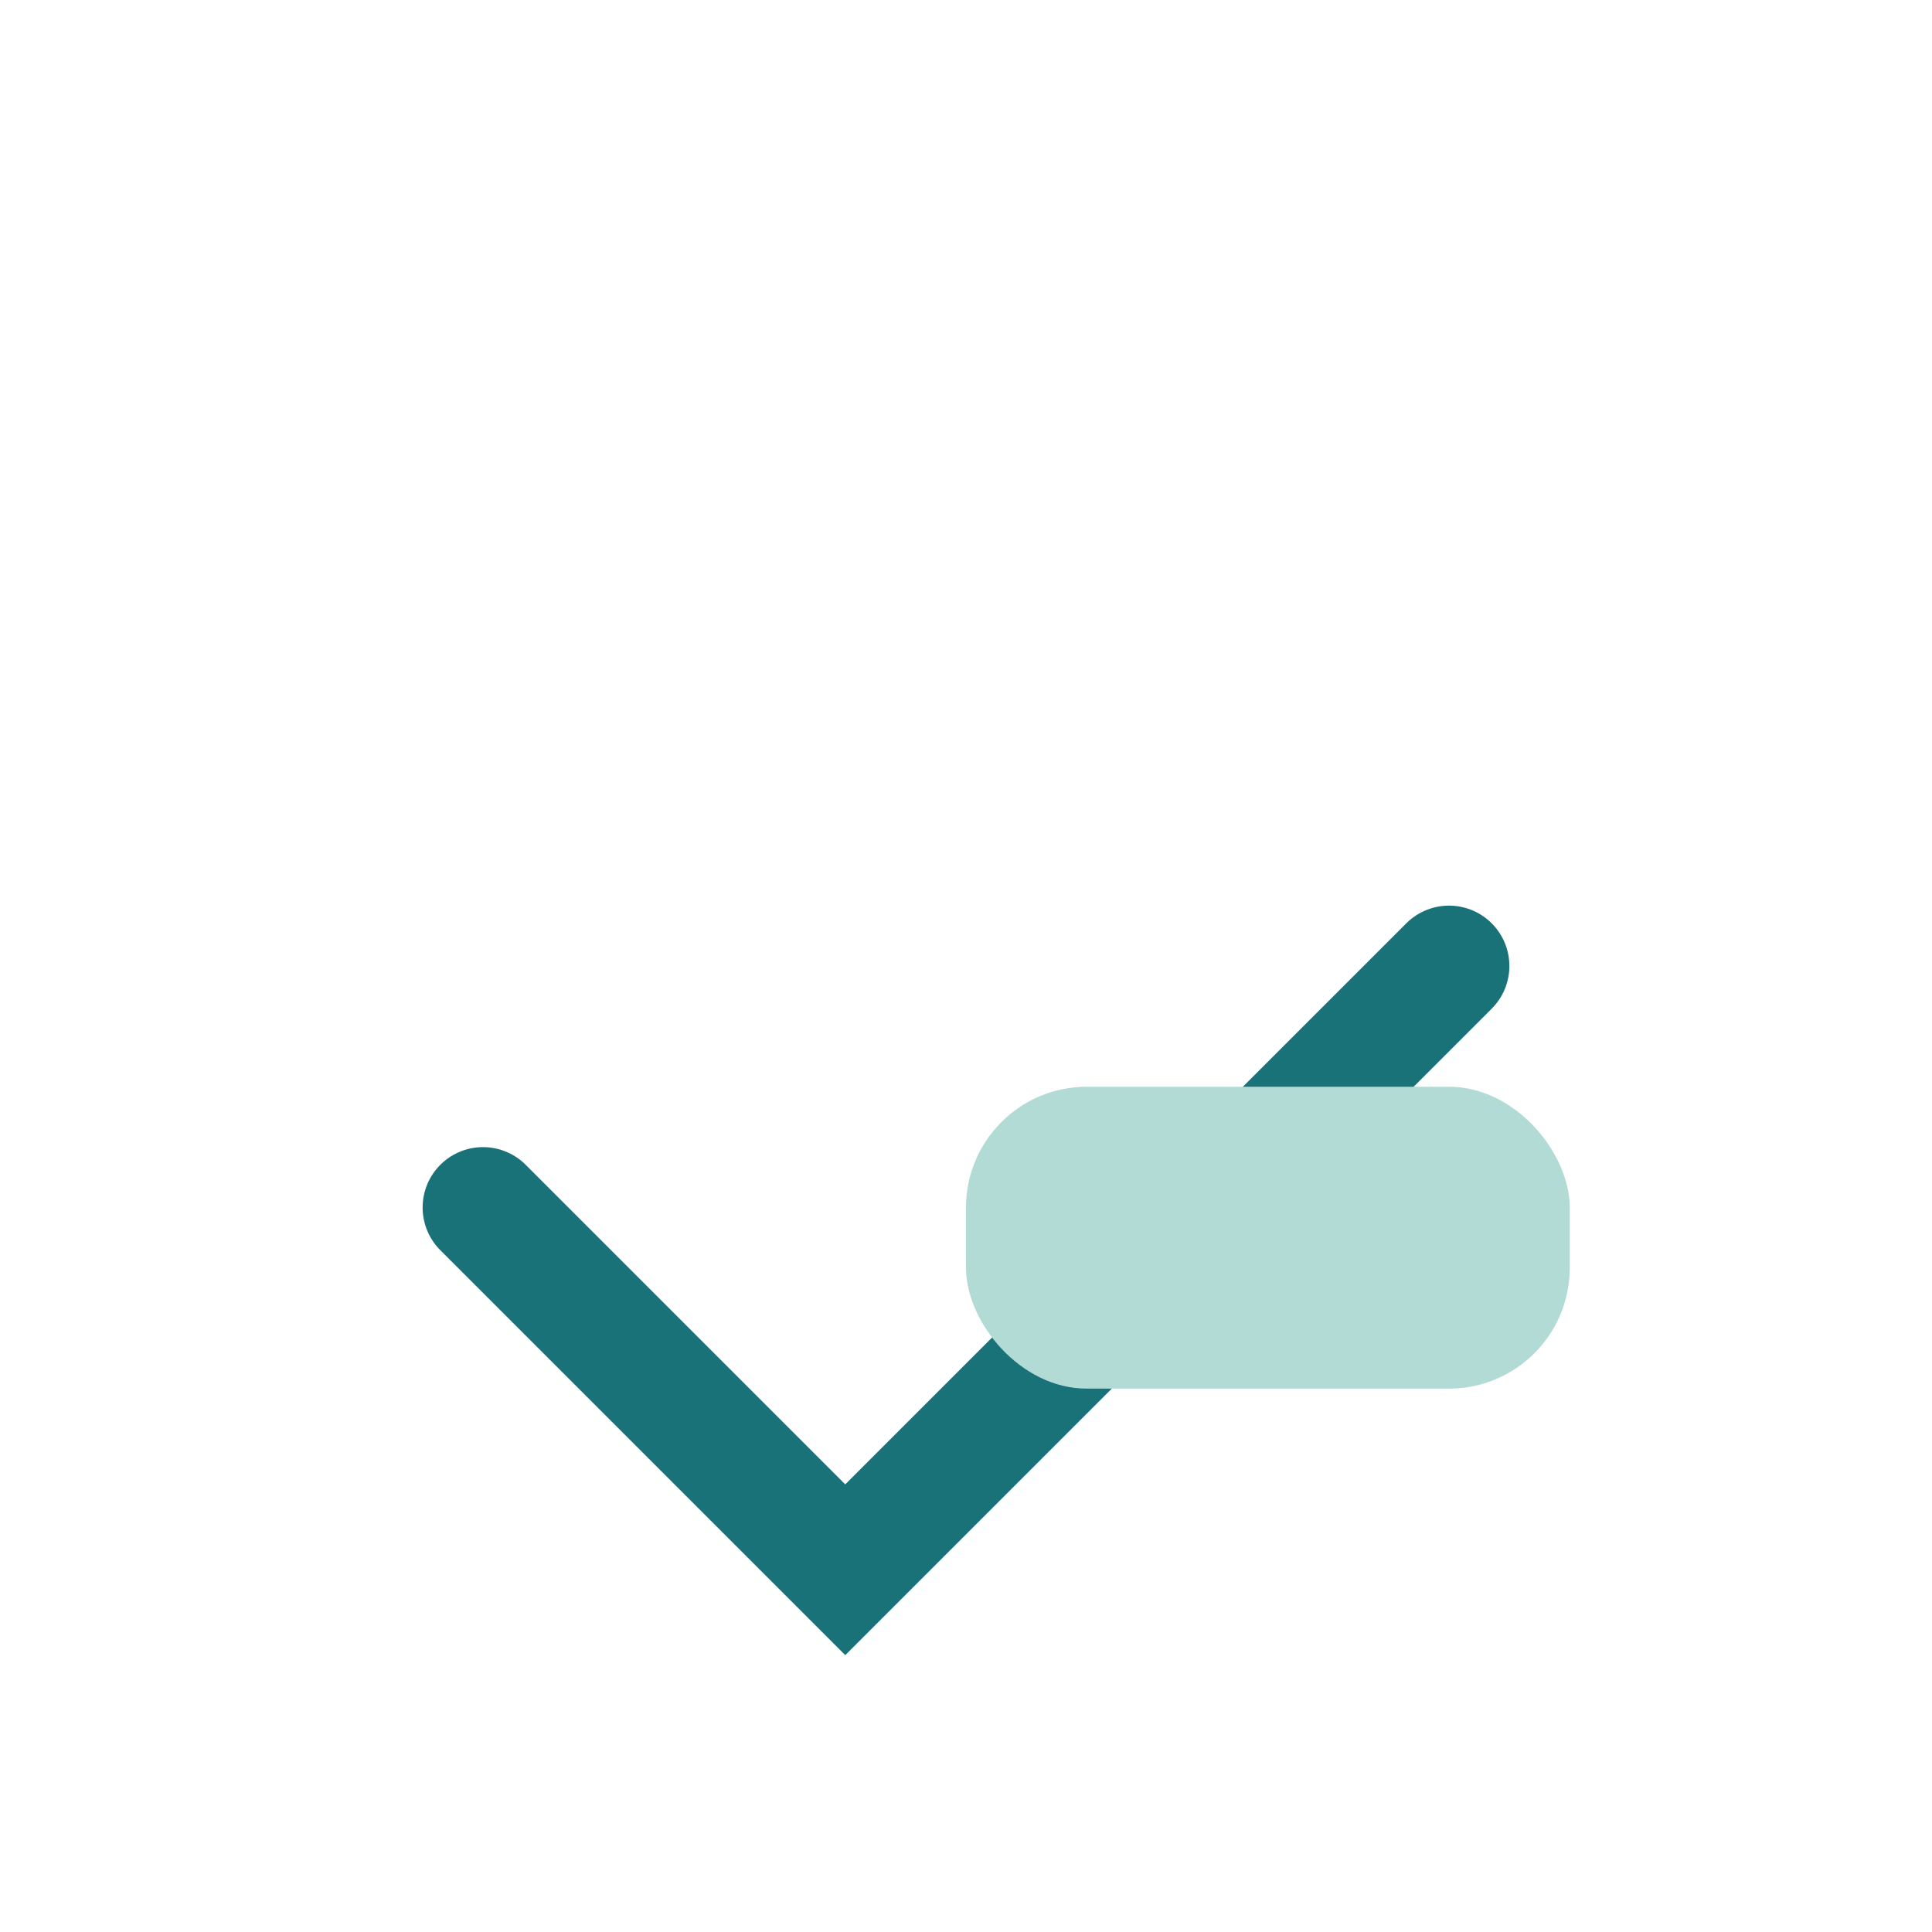
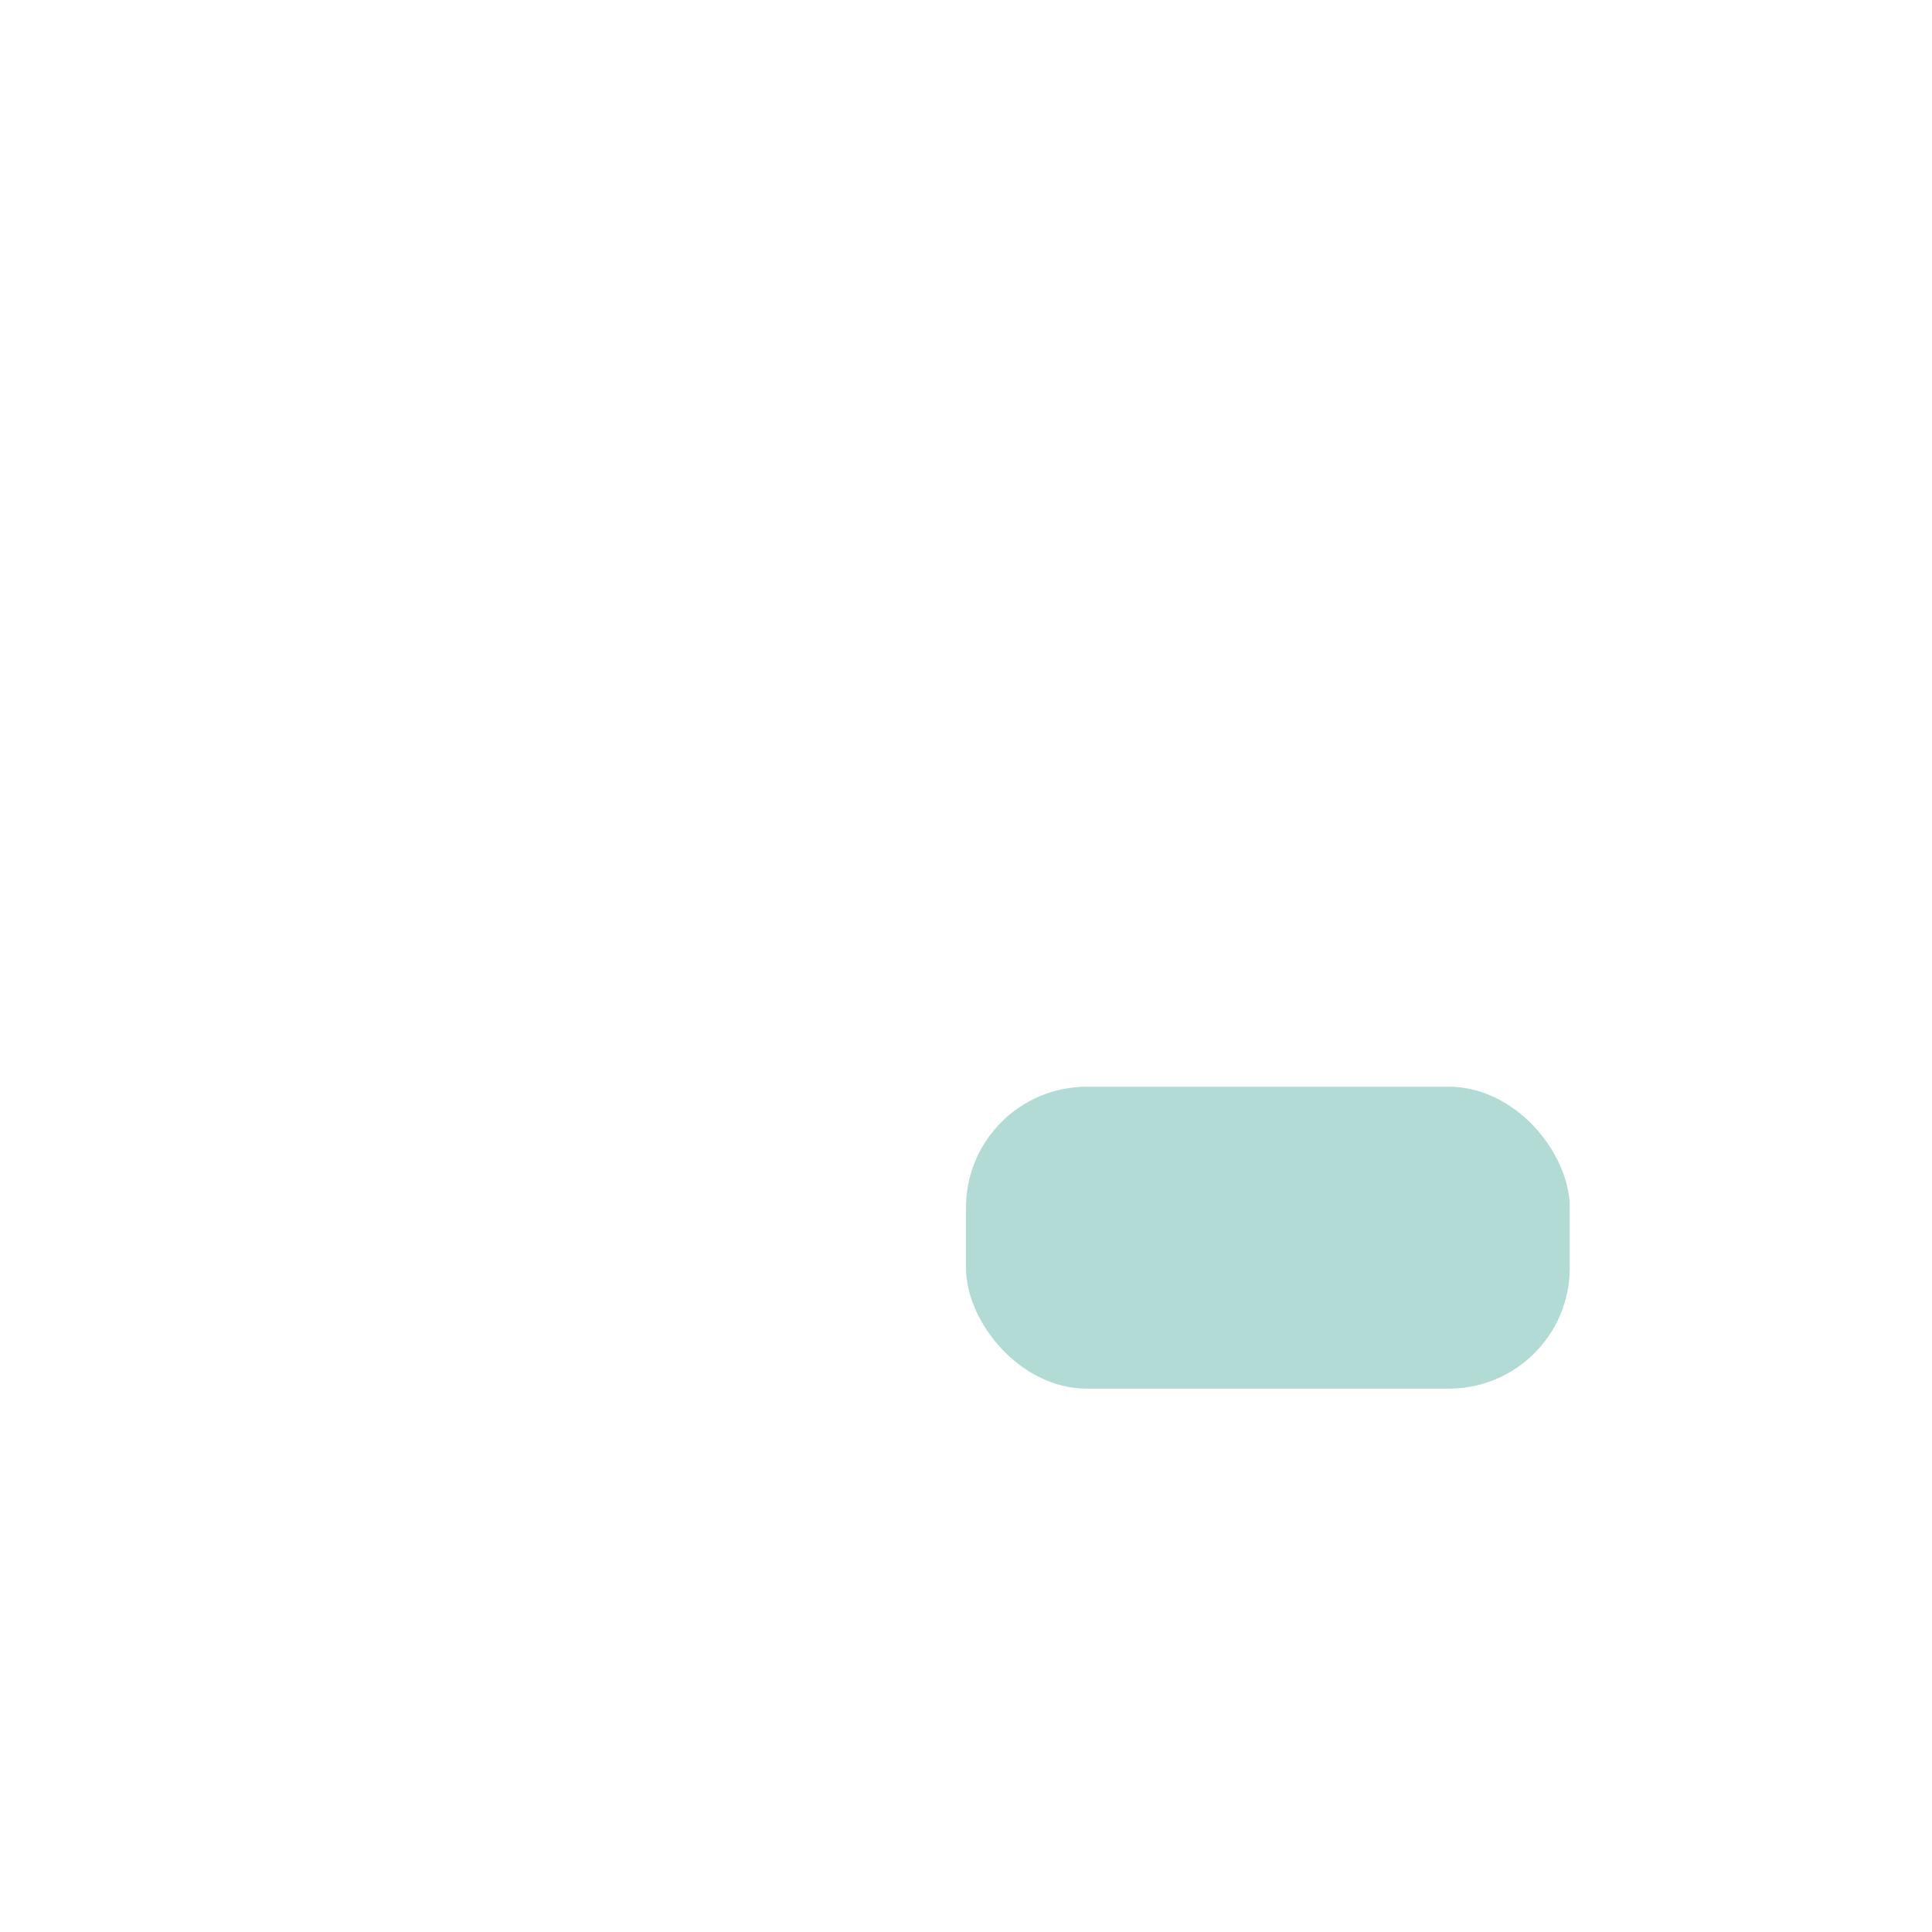
<svg xmlns="http://www.w3.org/2000/svg" width="32" height="32" viewBox="0 0 32 32">
-   <path d="M8 20l6 6 10-10" stroke="#197278" stroke-width="2" fill="none" stroke-linecap="round" />
  <rect x="16" y="18" width="10" height="5" rx="2" fill="#B2DBD5" />
</svg>